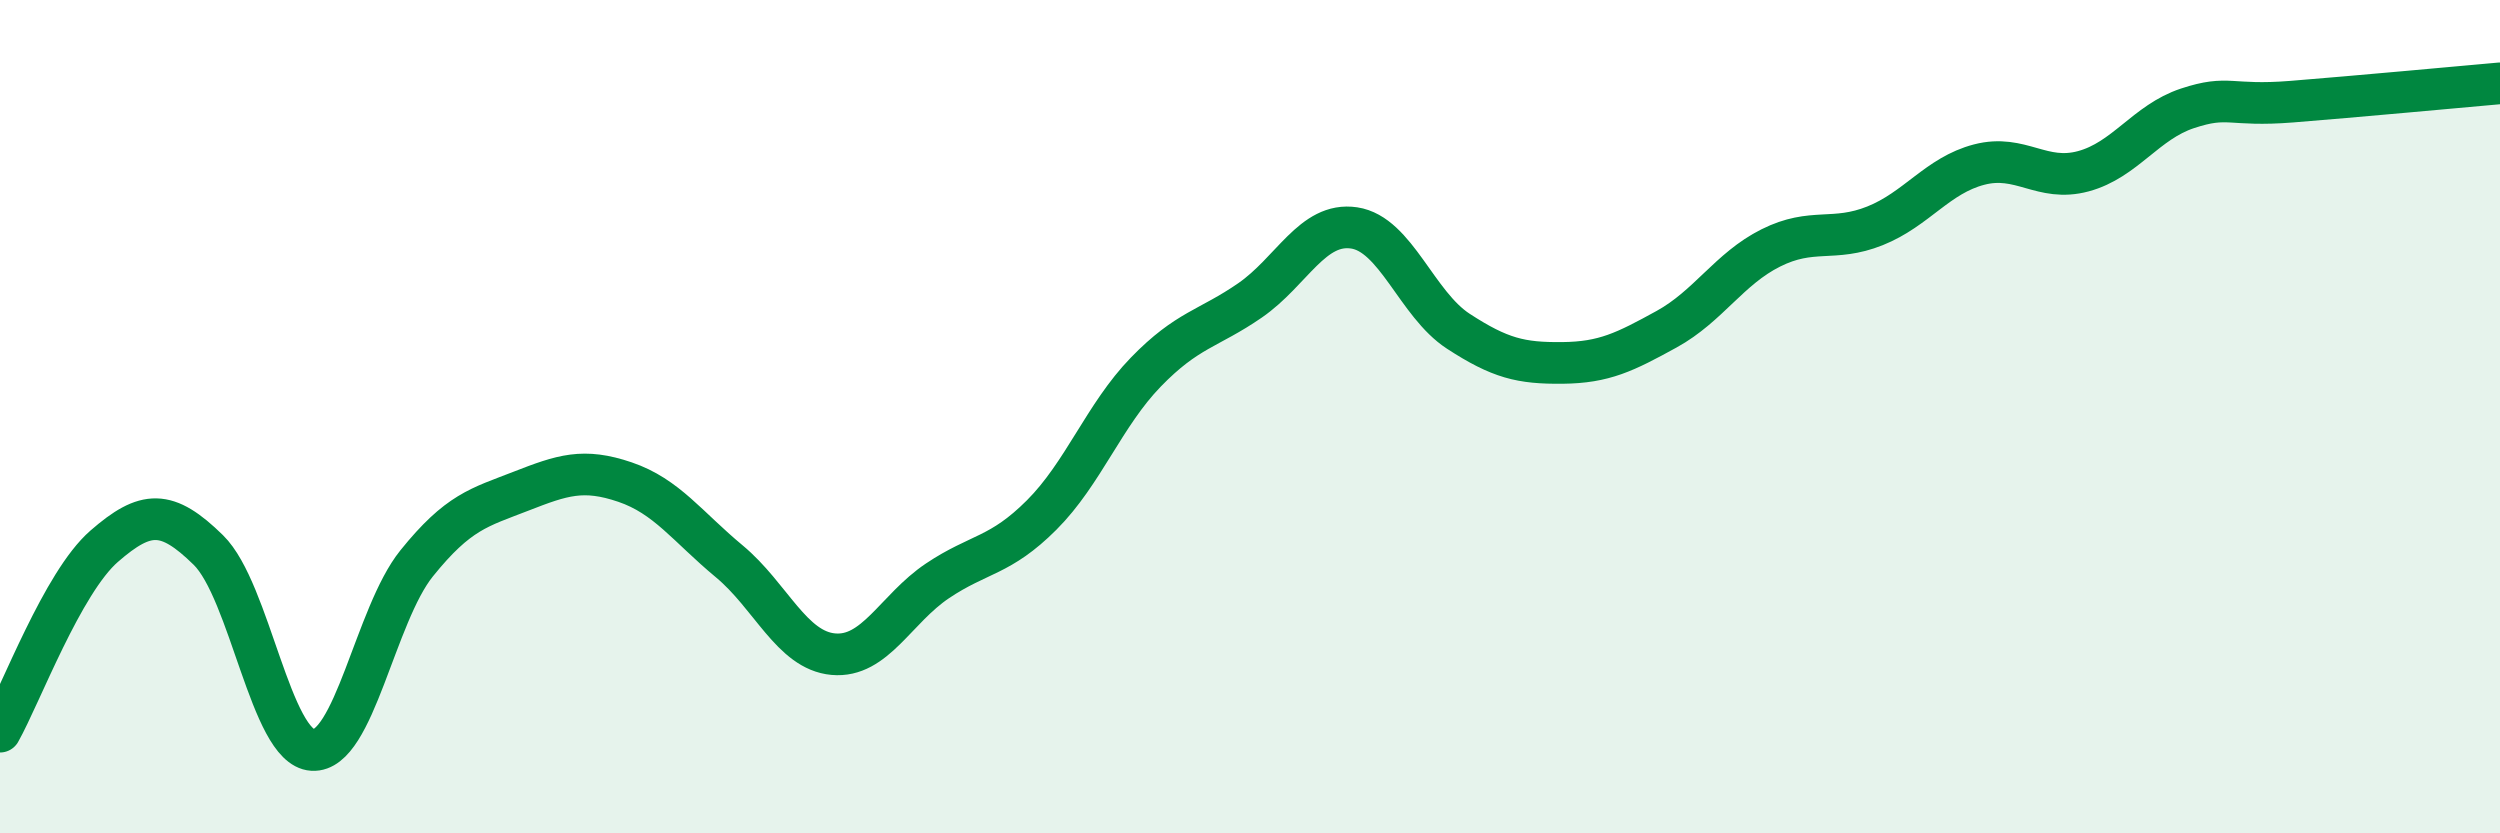
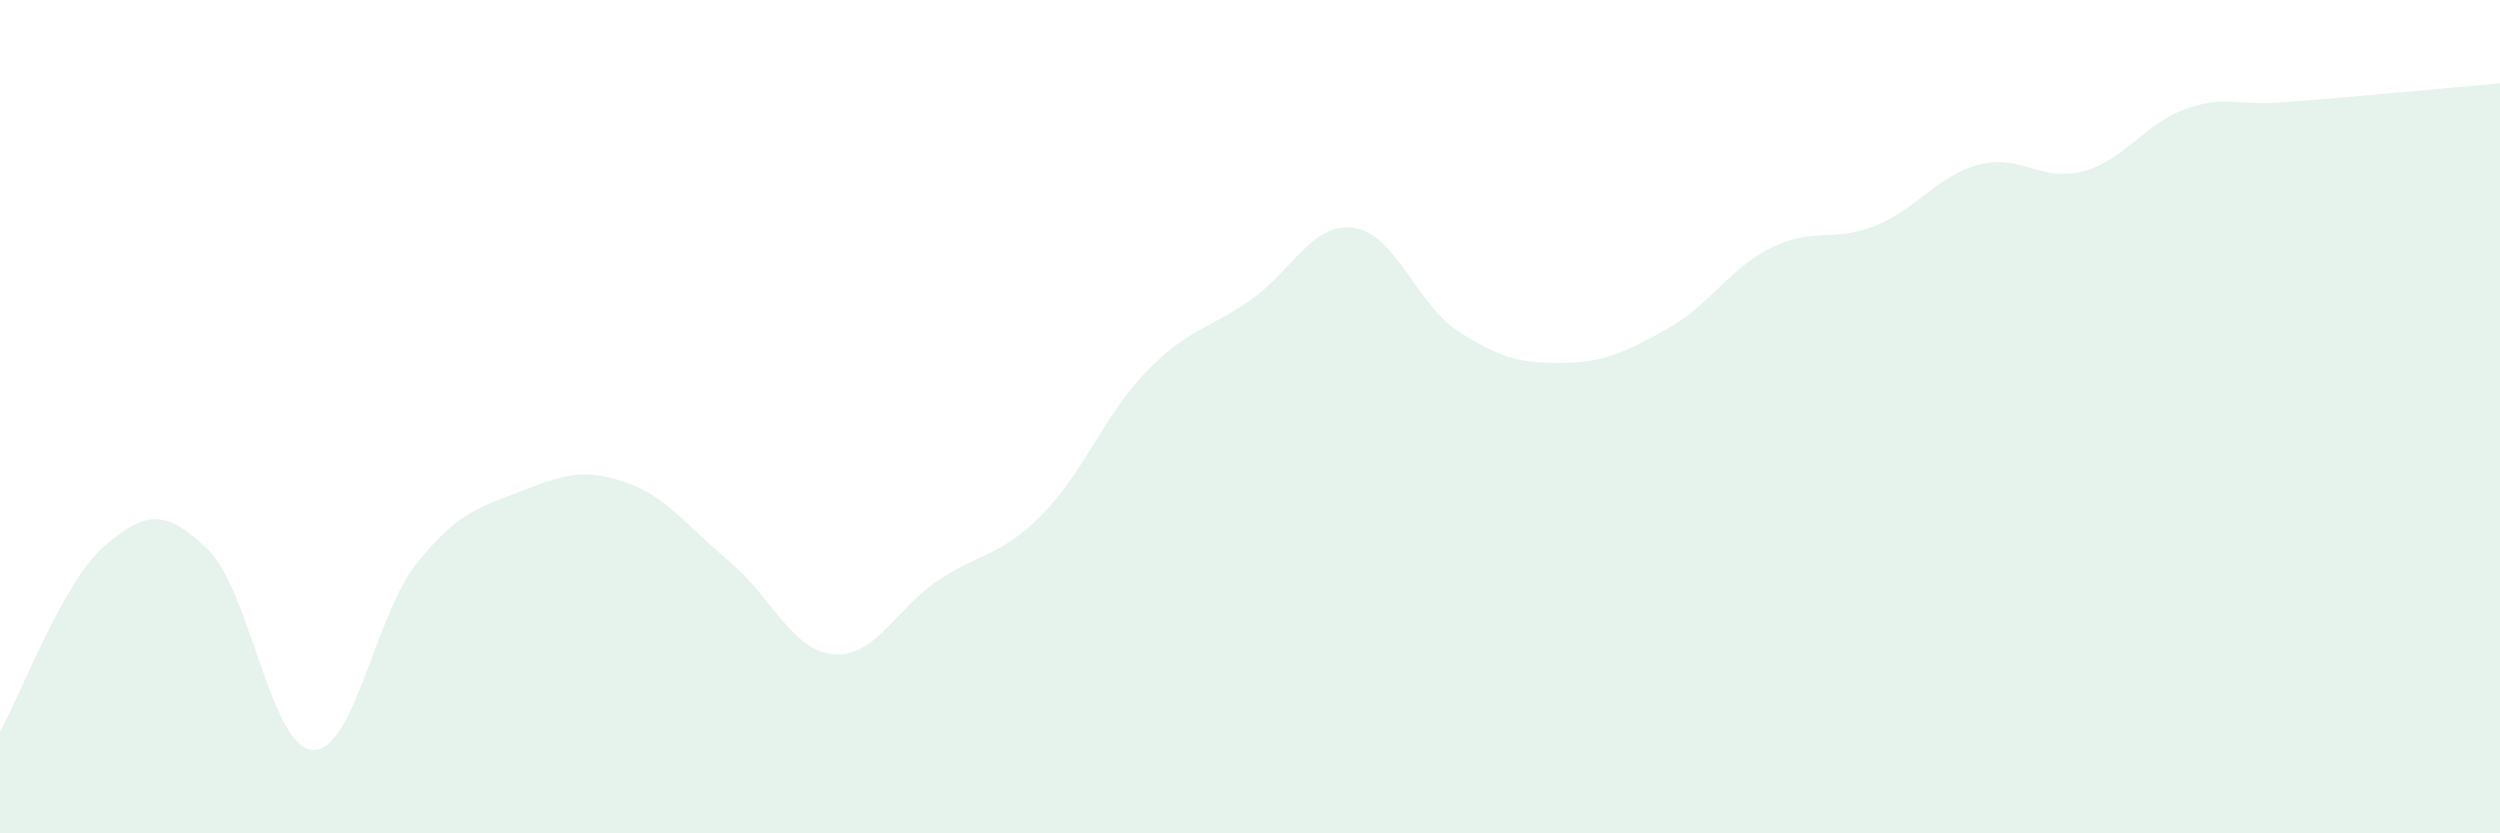
<svg xmlns="http://www.w3.org/2000/svg" width="60" height="20" viewBox="0 0 60 20">
  <path d="M 0,17.56 C 0.5,16.67 1.5,13.98 2.5,13.11 C 3.5,12.24 4,12.22 5,13.2 C 6,14.18 6.5,17.94 7.5,18 C 8.5,18.06 9,14.76 10,13.52 C 11,12.28 11.5,12.18 12.5,11.79 C 13.5,11.4 14,11.23 15,11.57 C 16,11.91 16.5,12.64 17.5,13.47 C 18.5,14.3 19,15.61 20,15.7 C 21,15.79 21.5,14.61 22.5,13.94 C 23.5,13.27 24,13.36 25,12.36 C 26,11.36 26.5,9.96 27.5,8.93 C 28.5,7.9 29,7.9 30,7.21 C 31,6.52 31.5,5.32 32.5,5.47 C 33.5,5.62 34,7.3 35,7.95 C 36,8.6 36.5,8.72 37.5,8.71 C 38.5,8.7 39,8.45 40,7.9 C 41,7.35 41.5,6.45 42.5,5.95 C 43.5,5.45 44,5.82 45,5.42 C 46,5.02 46.5,4.21 47.5,3.95 C 48.5,3.69 49,4.38 50,4.11 C 51,3.84 51.5,2.93 52.5,2.6 C 53.5,2.27 53.5,2.56 55,2.44 C 56.5,2.32 59,2.09 60,2L60 20L0 20Z" fill="#008740" opacity="0.1" stroke-linecap="round" stroke-linejoin="round" />
-   <path d="M 0,17.56 C 0.5,16.67 1.5,13.98 2.5,13.11 C 3.5,12.24 4,12.22 5,13.2 C 6,14.18 6.5,17.94 7.5,18 C 8.5,18.06 9,14.76 10,13.52 C 11,12.28 11.5,12.18 12.5,11.79 C 13.5,11.4 14,11.23 15,11.57 C 16,11.91 16.5,12.64 17.5,13.47 C 18.5,14.3 19,15.61 20,15.7 C 21,15.79 21.5,14.61 22.5,13.94 C 23.5,13.27 24,13.36 25,12.36 C 26,11.36 26.5,9.96 27.5,8.93 C 28.5,7.9 29,7.9 30,7.21 C 31,6.52 31.5,5.32 32.5,5.47 C 33.5,5.62 34,7.3 35,7.95 C 36,8.6 36.5,8.72 37.5,8.71 C 38.5,8.7 39,8.45 40,7.9 C 41,7.35 41.5,6.45 42.5,5.95 C 43.5,5.45 44,5.82 45,5.42 C 46,5.02 46.5,4.21 47.5,3.95 C 48.5,3.69 49,4.38 50,4.11 C 51,3.84 51.5,2.93 52.5,2.6 C 53.5,2.27 53.5,2.56 55,2.44 C 56.5,2.32 59,2.09 60,2" stroke="#008740" stroke-width="1" fill="none" stroke-linecap="round" stroke-linejoin="round" />
</svg>